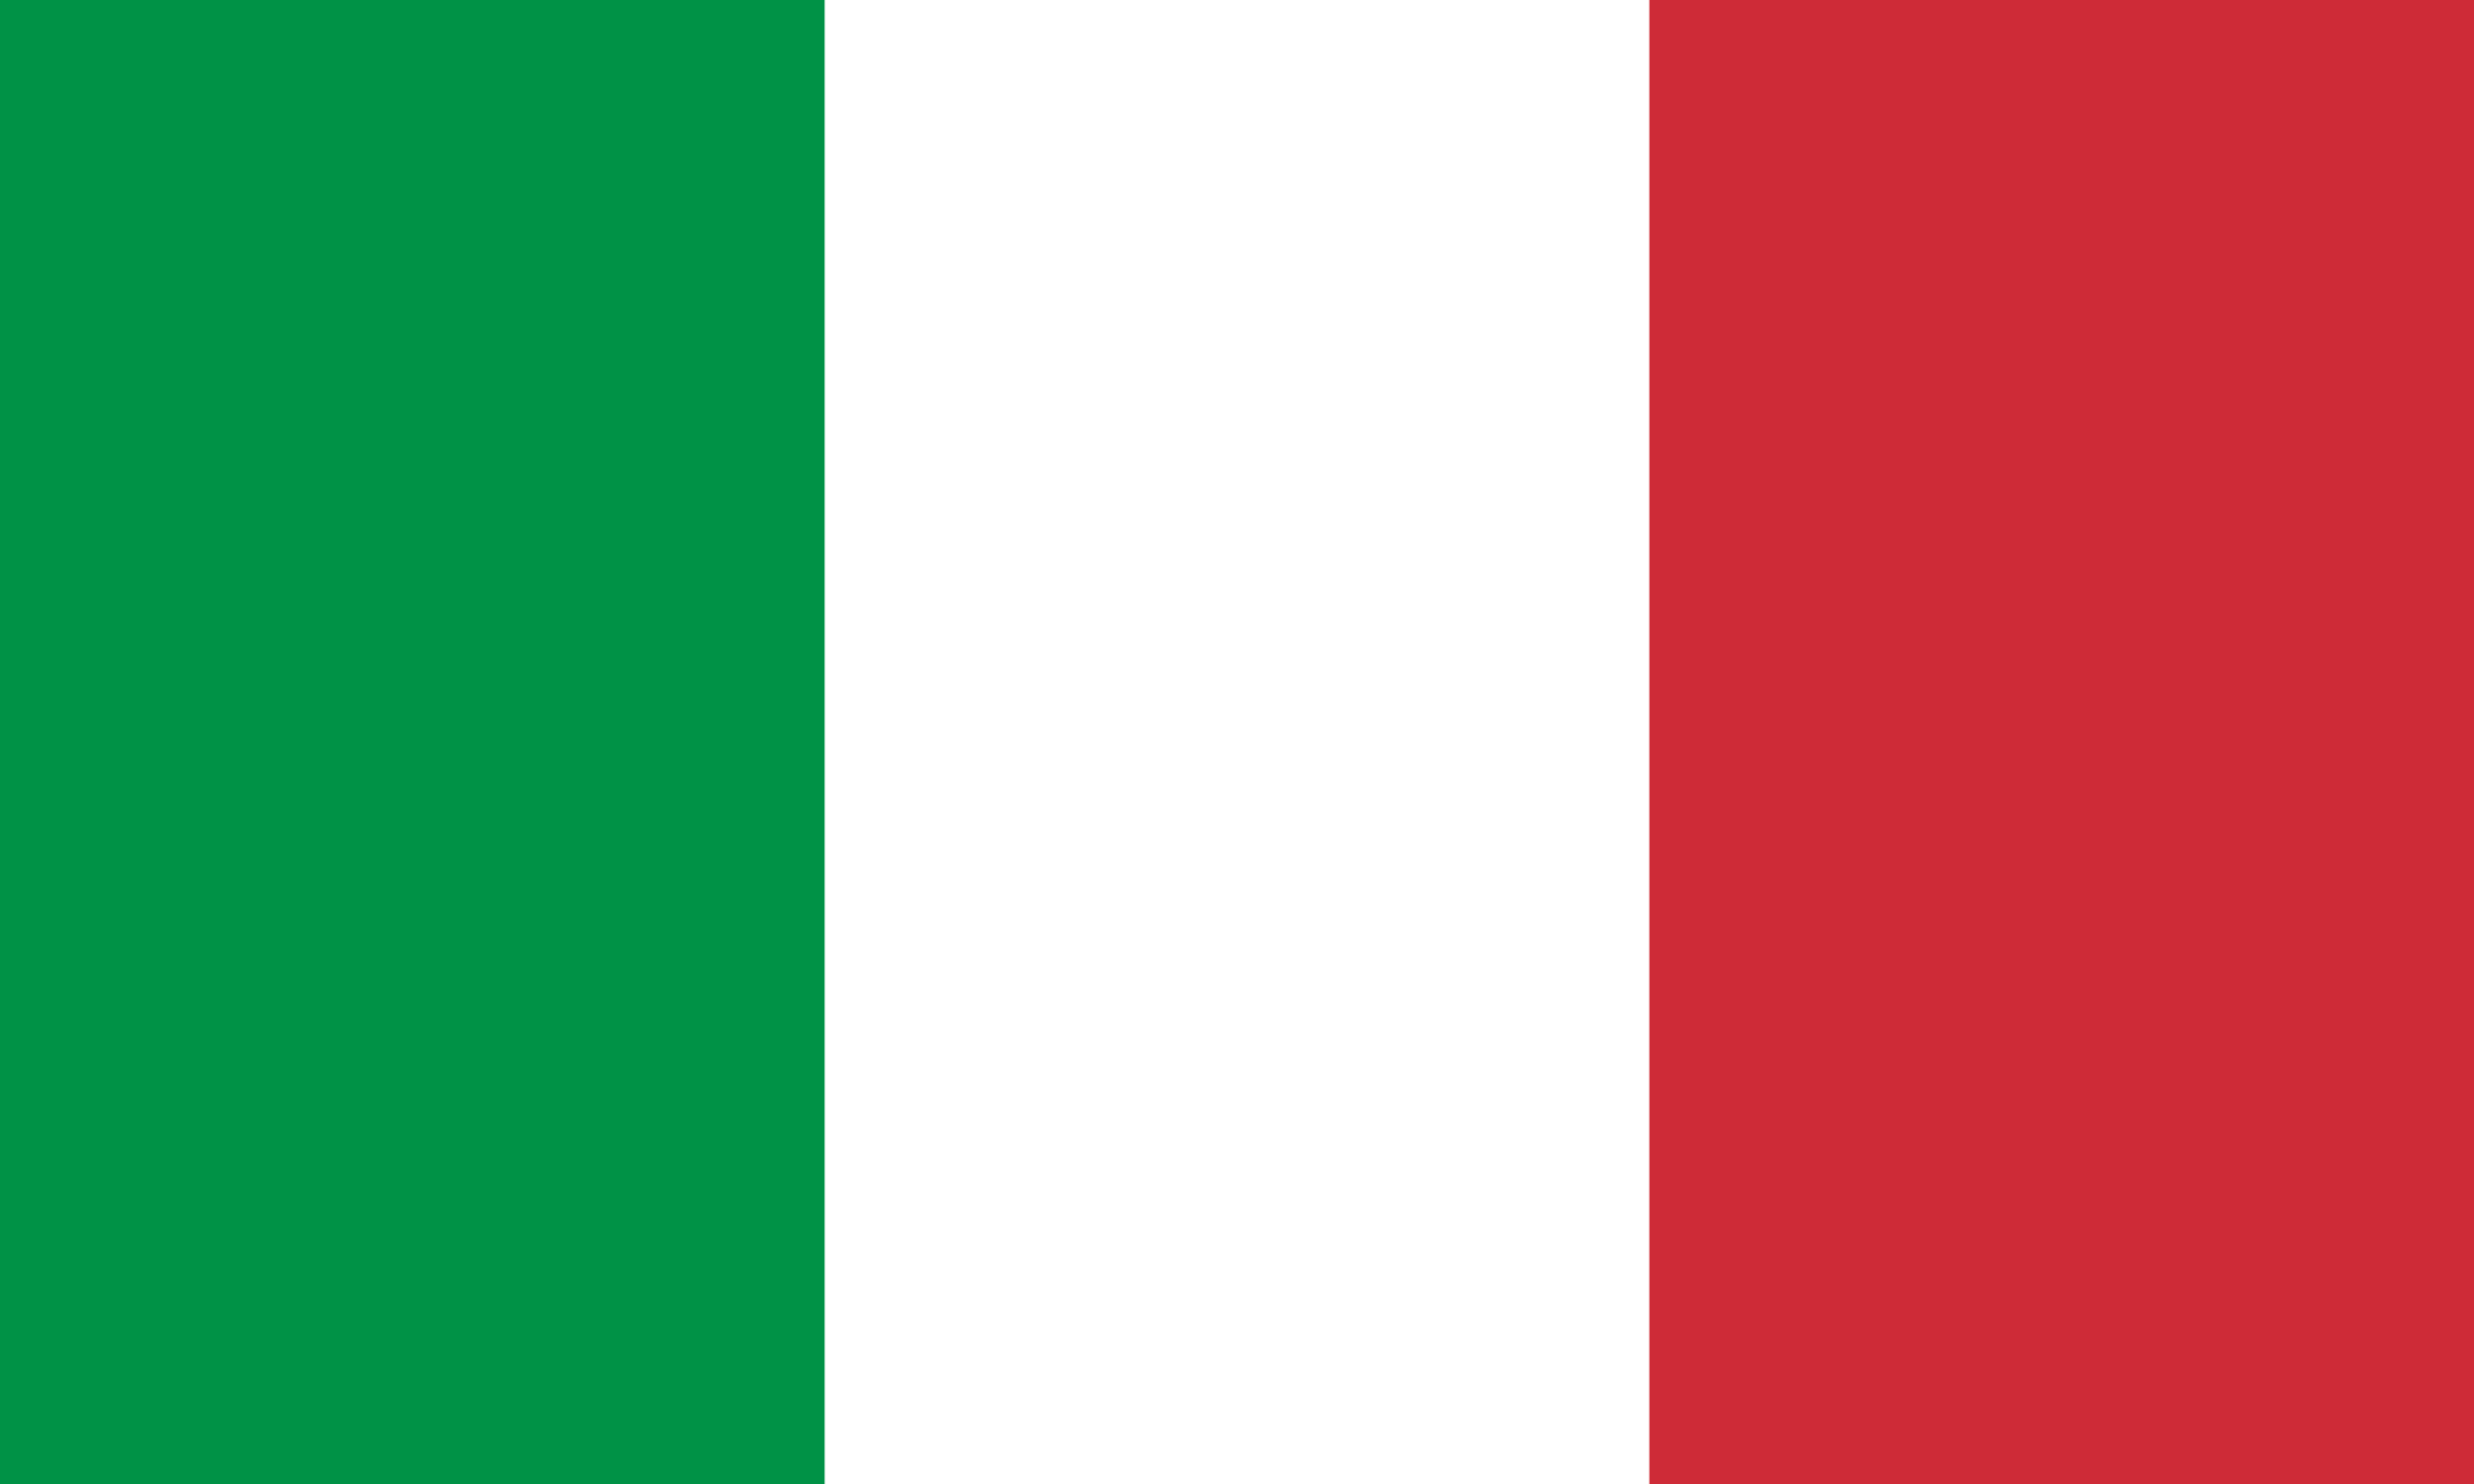
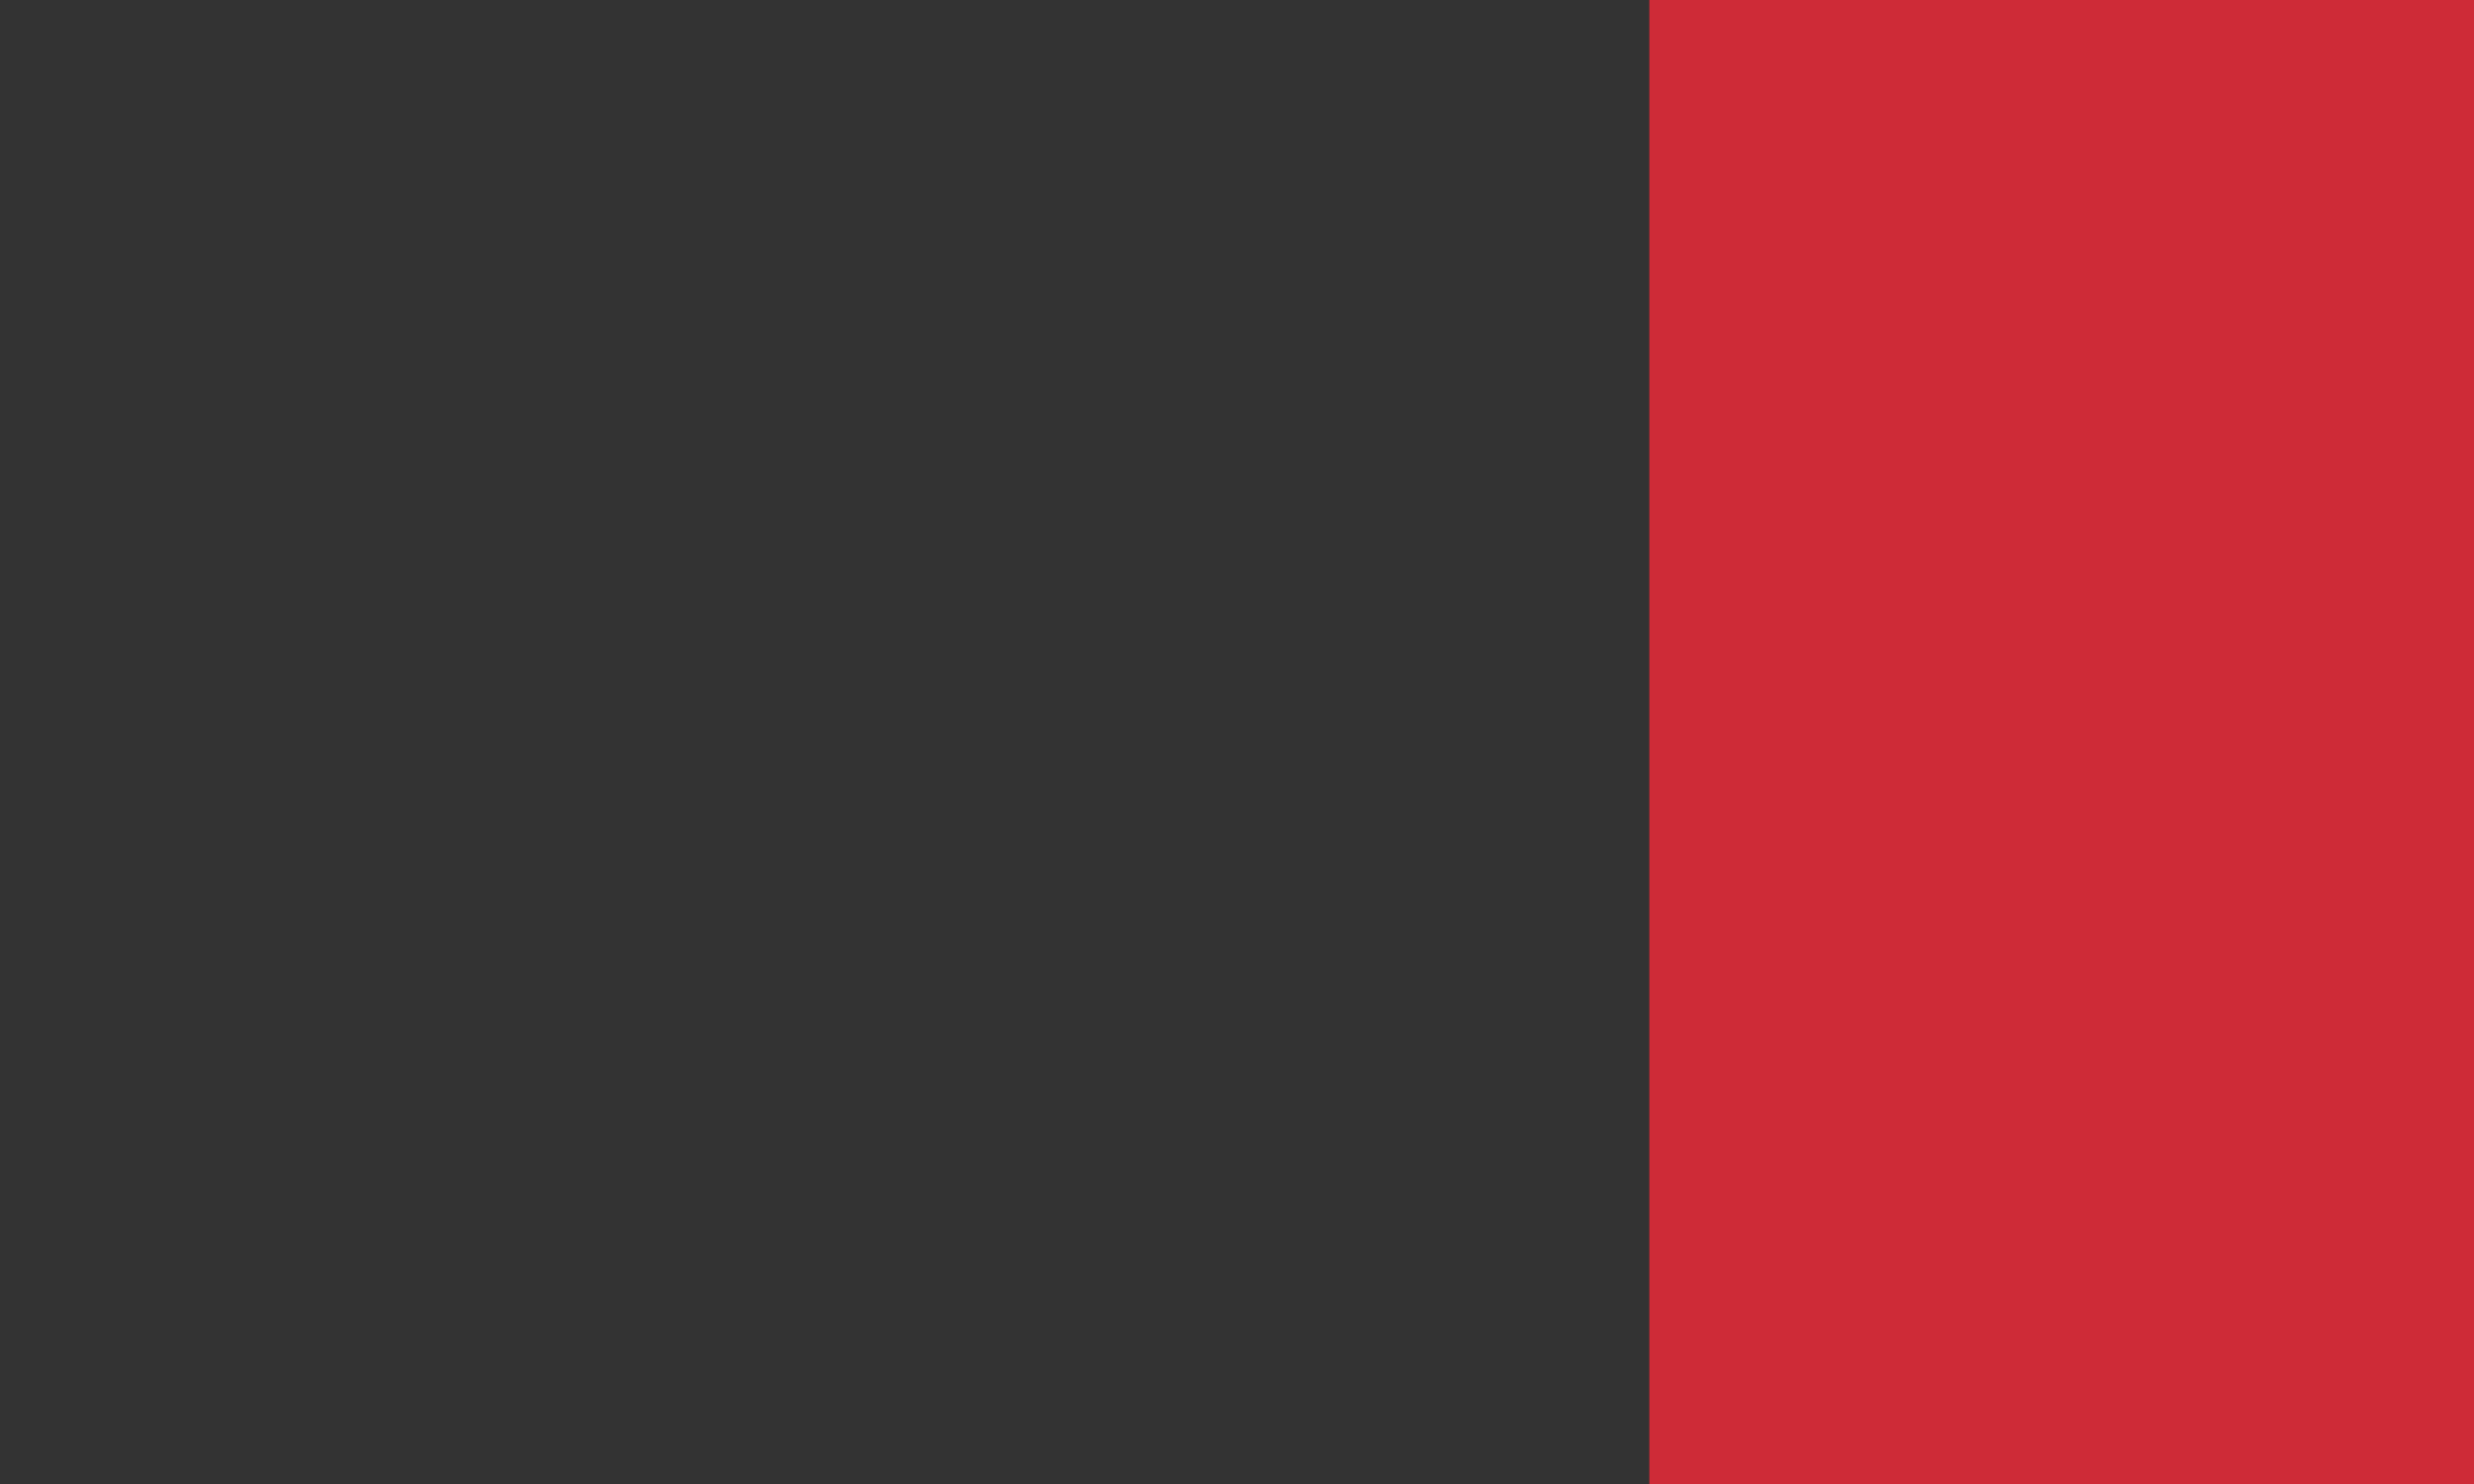
<svg xmlns="http://www.w3.org/2000/svg" width="100%" height="100%" viewBox="0 0 30 18" version="1.1" xml:space="preserve" style="fill-rule:evenodd;clip-rule:evenodd;stroke-linejoin:round;stroke-miterlimit:2;">
  <rect x="0" y="0" width="30" height="18" fill="#333333" stroke="none" />
  <g transform="matrix(0.02,0,0,0.02,15,10)">
    <g transform="matrix(1,0,0,1,-750,-500)">
-       <rect x="0" y="0" width="1500" height="1000" style="fill:rgb(0,146,70);" />
-       <rect x="500" y="0" width="1000" height="1000" style="fill:white;" />
      <rect x="1000" y="0" width="500" height="1000" style="fill:rgb(206,43,55);" />
    </g>
  </g>
</svg>